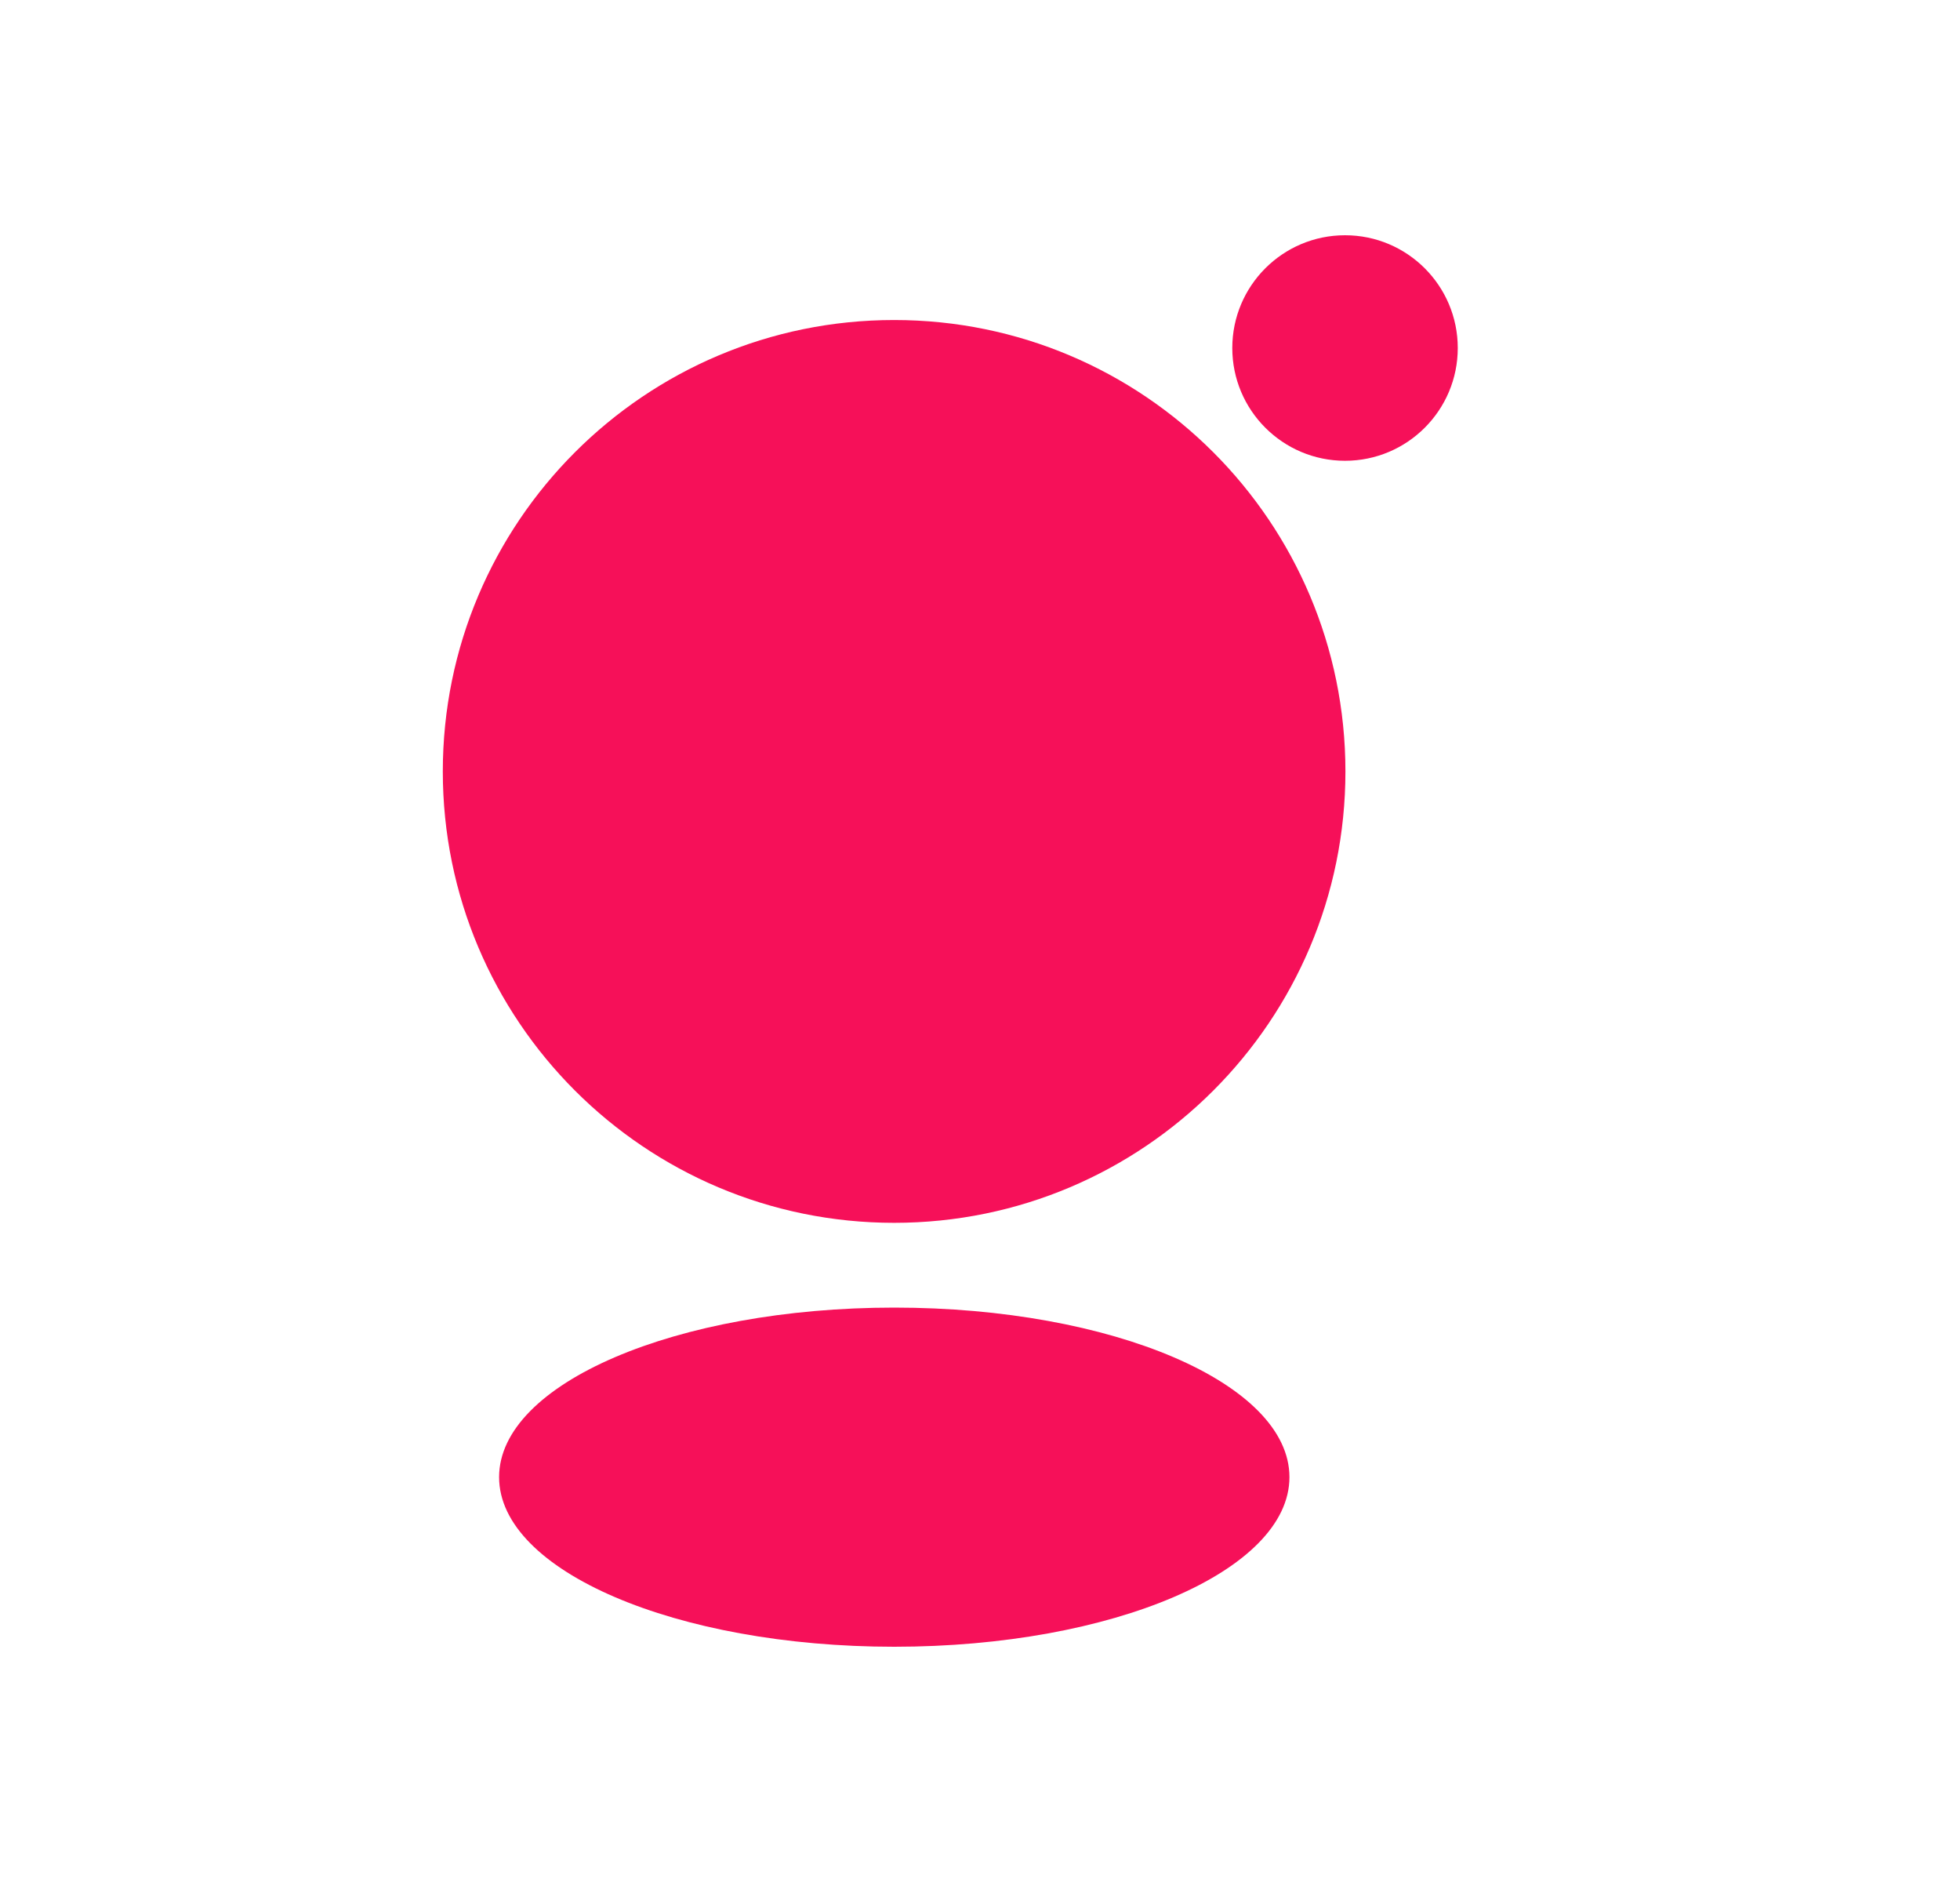
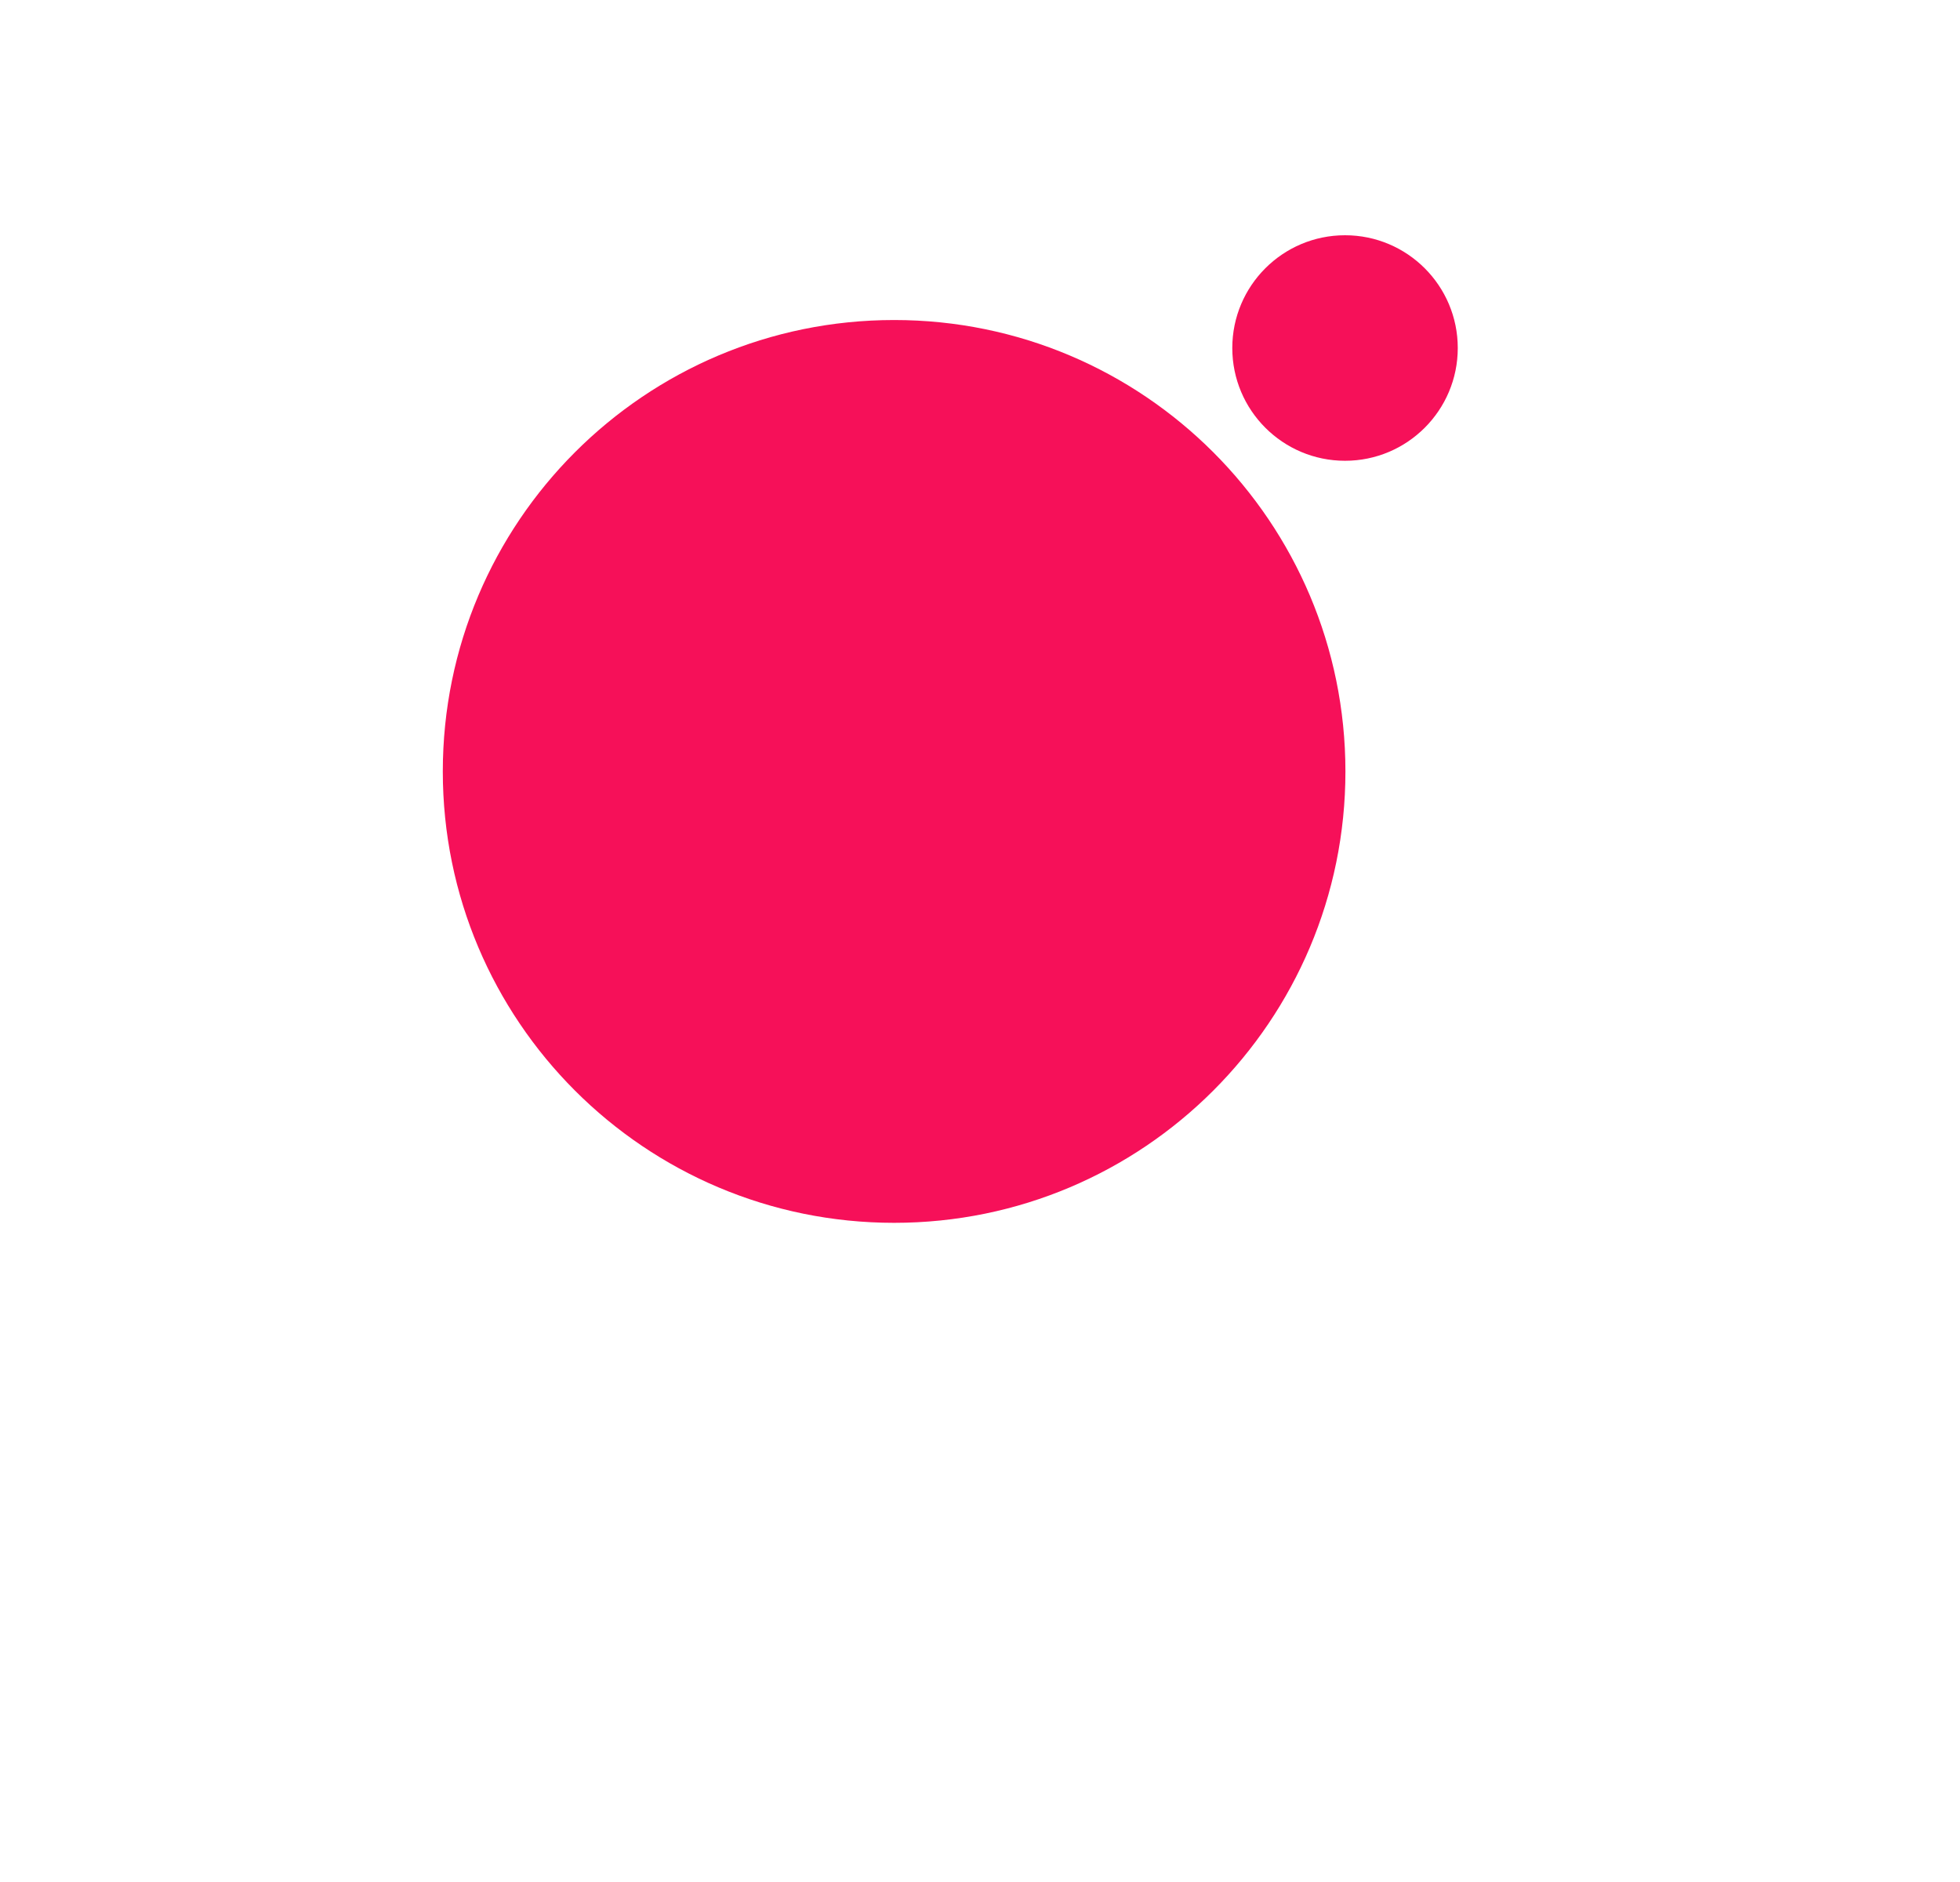
<svg xmlns="http://www.w3.org/2000/svg" width="25" height="24" viewBox="0 0 25 24" fill="none">
  <path d="M17.156 5.876C17.95 5.876 18.594 5.232 18.594 4.438C18.594 3.644 17.95 3 17.156 3C16.362 3 15.718 3.644 15.718 4.438C15.718 5.232 16.362 5.876 17.156 5.876Z" fill="#F61059" />
  <path d="M11.405 15.594C14.584 15.594 17.161 13.017 17.161 9.838C17.161 6.658 14.584 4.081 11.405 4.081C8.225 4.081 5.648 6.658 5.648 9.838C5.648 13.017 8.225 15.594 11.405 15.594Z" fill="#F61059" />
-   <path d="M11.406 21C14.19 21 16.447 20.032 16.447 18.837C16.447 17.643 14.19 16.675 11.406 16.675C8.623 16.675 6.366 17.643 6.366 18.837C6.366 20.032 8.623 21 11.406 21Z" fill="#F61059" />
</svg>